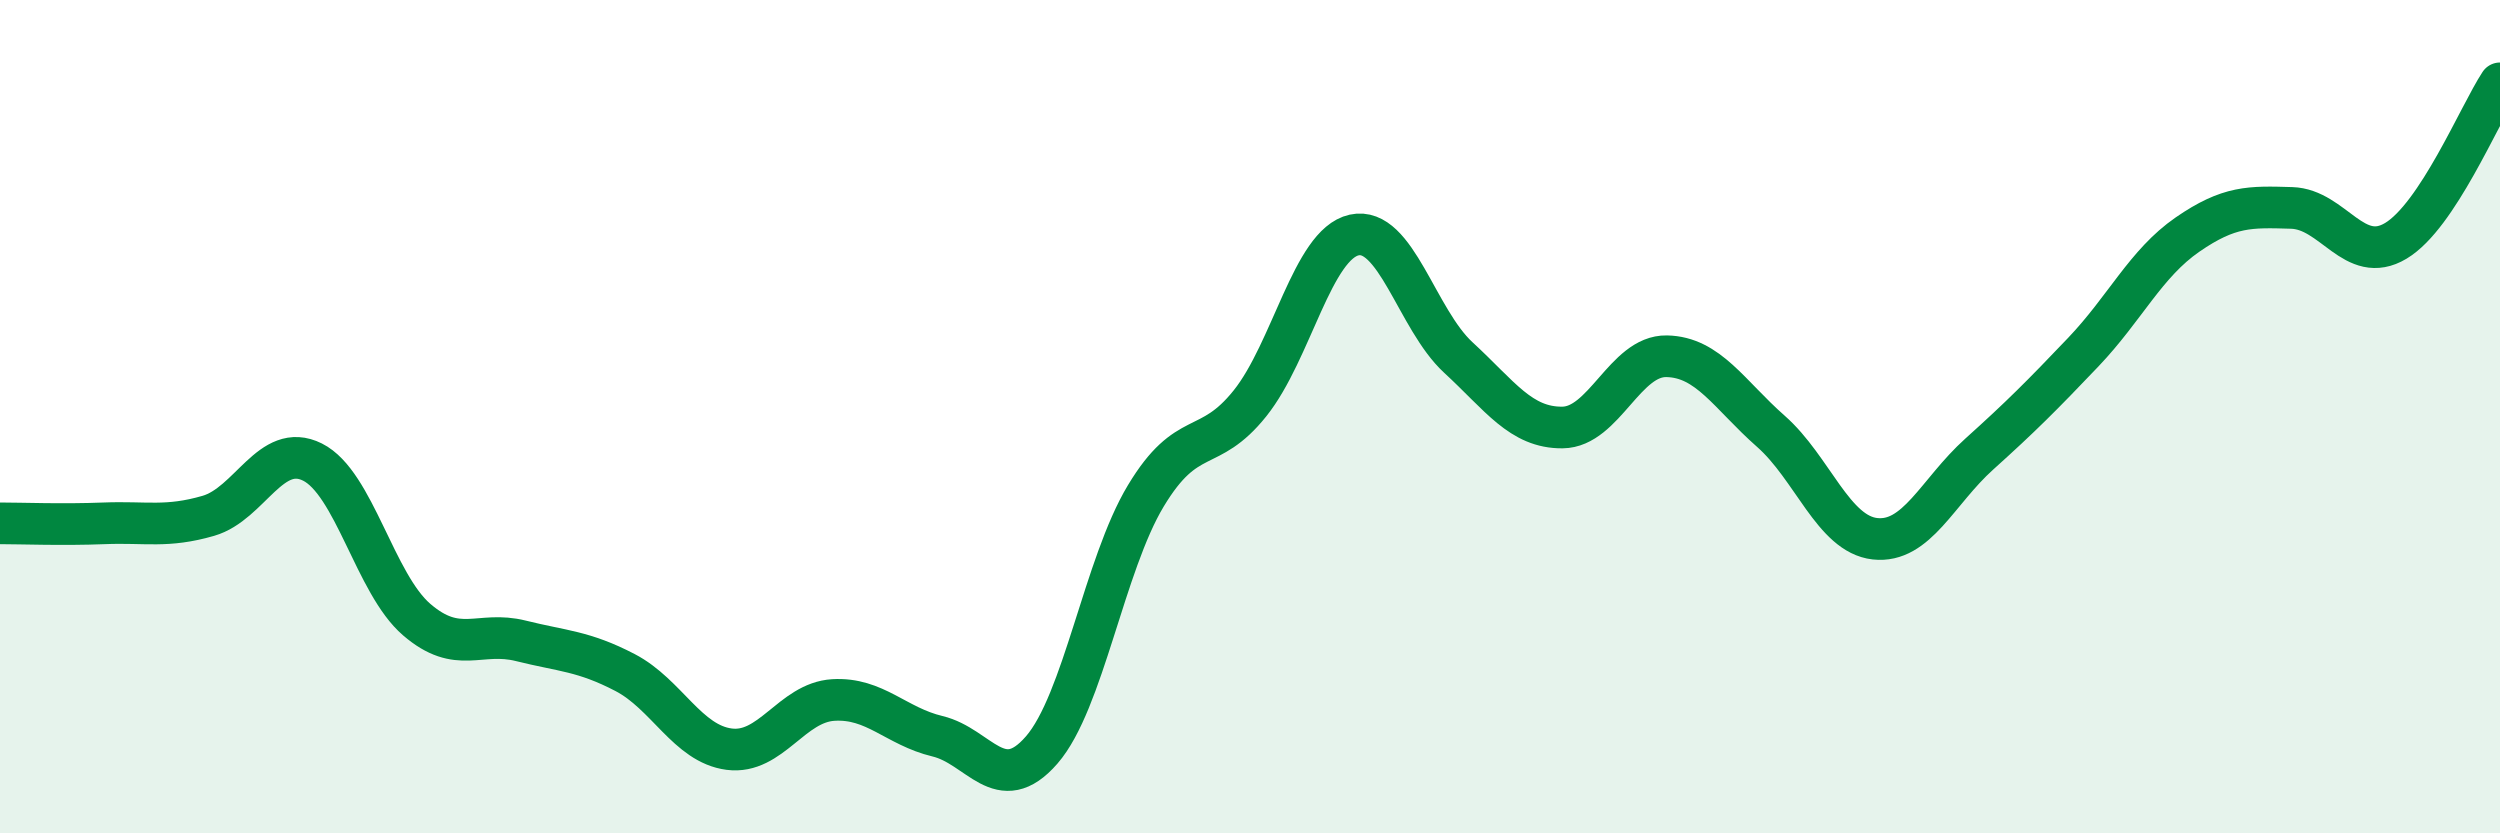
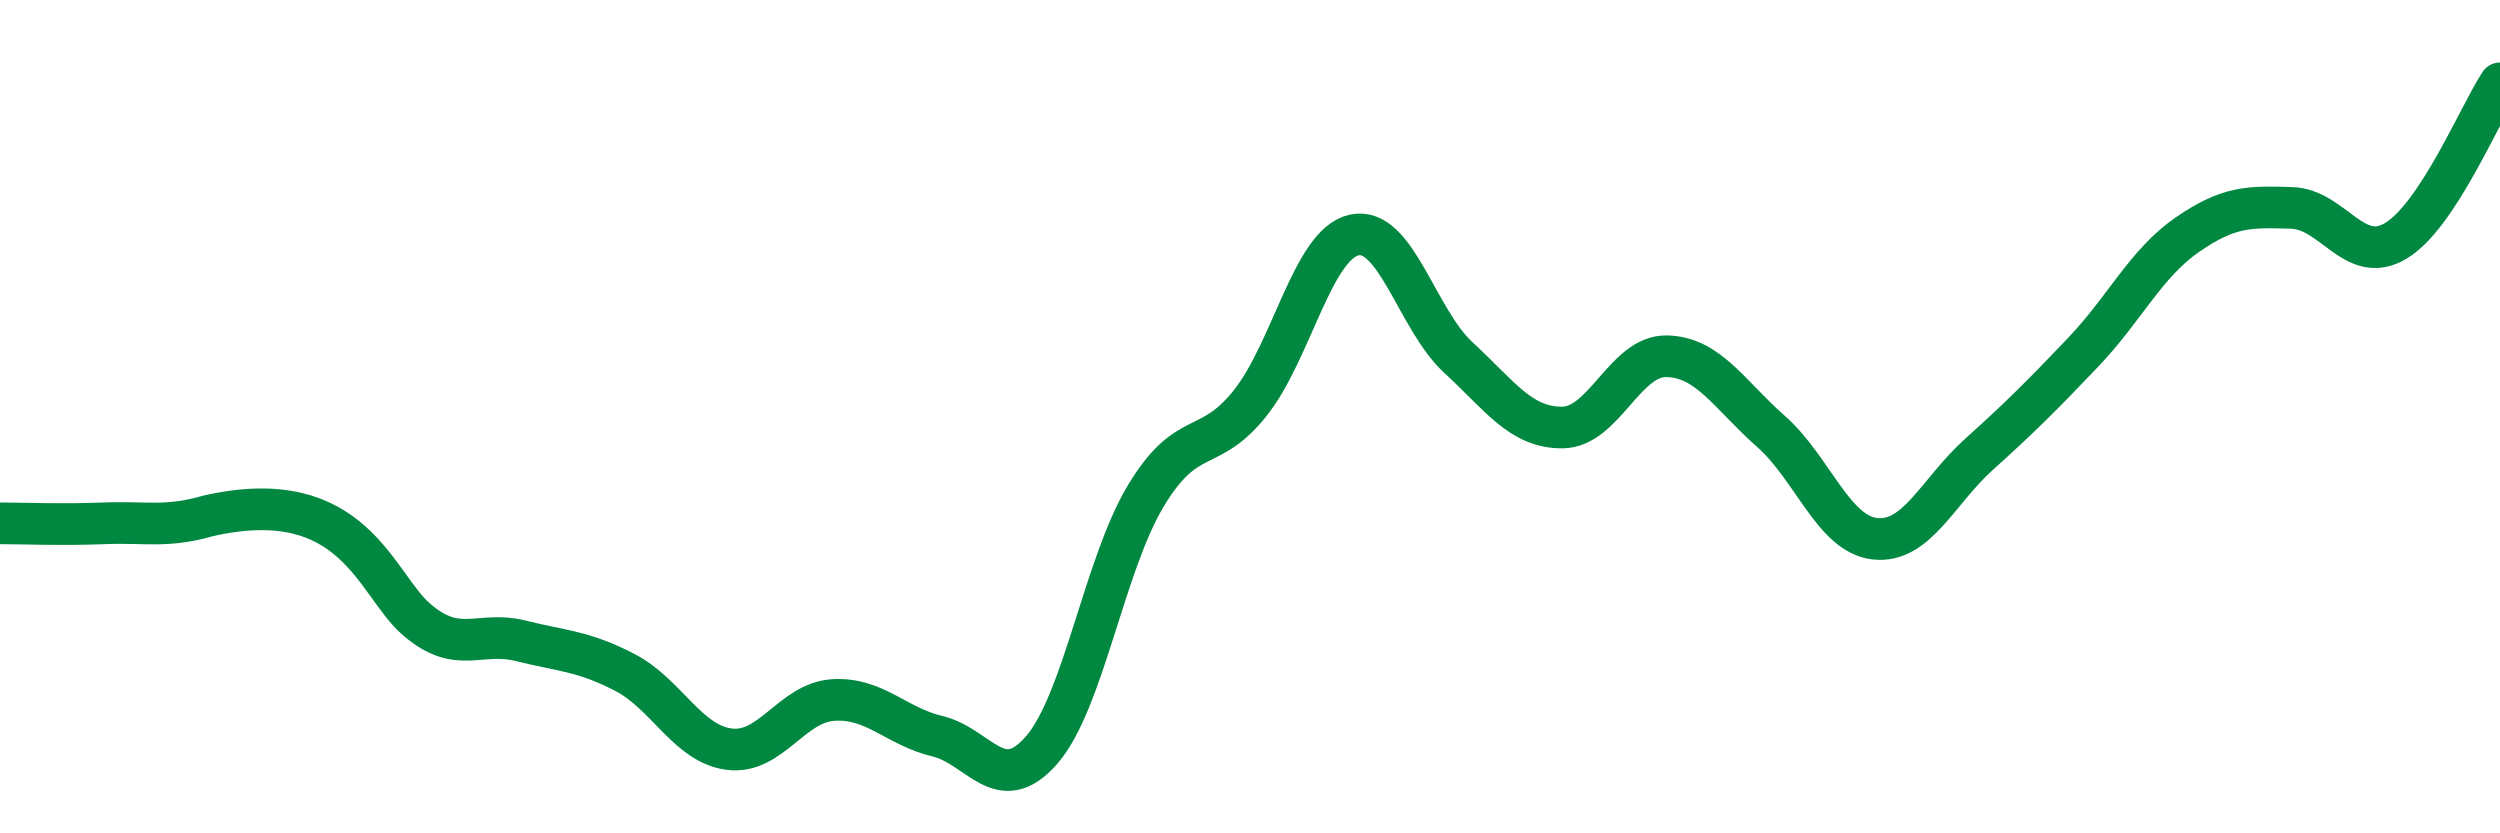
<svg xmlns="http://www.w3.org/2000/svg" width="60" height="20" viewBox="0 0 60 20">
-   <path d="M 0,12.56 C 0.5,12.56 1.5,12.6 2.5,12.56 C 3.5,12.52 4,12.67 5,12.38 C 6,12.09 6.5,10.59 7.5,11.09 C 8.5,11.59 9,14.01 10,14.87 C 11,15.73 11.5,15.13 12.5,15.38 C 13.5,15.63 14,15.62 15,16.14 C 16,16.66 16.5,17.85 17.5,17.98 C 18.5,18.11 19,16.86 20,16.8 C 21,16.74 21.5,17.43 22.5,17.67 C 23.5,17.91 24,19.15 25,18 C 26,16.85 26.5,13.56 27.5,11.9 C 28.5,10.24 29,10.93 30,9.68 C 31,8.43 31.5,5.86 32.5,5.64 C 33.5,5.42 34,7.66 35,8.58 C 36,9.5 36.5,10.27 37.5,10.26 C 38.5,10.25 39,8.53 40,8.55 C 41,8.57 41.5,9.47 42.5,10.35 C 43.5,11.23 44,12.82 45,12.93 C 46,13.04 46.5,11.8 47.5,10.9 C 48.5,10 49,9.5 50,8.45 C 51,7.4 51.5,6.32 52.5,5.63 C 53.5,4.94 54,4.96 55,4.99 C 56,5.02 56.5,6.38 57.5,5.78 C 58.5,5.18 59.5,2.76 60,2L60 20L0 20Z" fill="#008740" opacity="0.1" stroke-linecap="round" stroke-linejoin="round" />
-   <path d="M 0,12.56 C 0.5,12.56 1.5,12.6 2.5,12.56 C 3.5,12.52 4,12.67 5,12.38 C 6,12.09 6.5,10.59 7.5,11.09 C 8.5,11.59 9,14.01 10,14.87 C 11,15.73 11.5,15.13 12.5,15.38 C 13.5,15.63 14,15.62 15,16.14 C 16,16.66 16.5,17.85 17.5,17.98 C 18.5,18.11 19,16.86 20,16.8 C 21,16.74 21.5,17.43 22.5,17.67 C 23.5,17.91 24,19.15 25,18 C 26,16.85 26.5,13.56 27.5,11.9 C 28.5,10.24 29,10.93 30,9.68 C 31,8.43 31.5,5.86 32.5,5.64 C 33.5,5.42 34,7.66 35,8.58 C 36,9.5 36.5,10.27 37.5,10.26 C 38.5,10.25 39,8.53 40,8.55 C 41,8.57 41.5,9.47 42.5,10.35 C 43.5,11.23 44,12.82 45,12.93 C 46,13.04 46.5,11.8 47.5,10.9 C 48.5,10 49,9.5 50,8.45 C 51,7.4 51.5,6.32 52.5,5.63 C 53.5,4.94 54,4.96 55,4.99 C 56,5.02 56.5,6.38 57.5,5.78 C 58.5,5.18 59.5,2.76 60,2" stroke="#008740" stroke-width="1" fill="none" stroke-linecap="round" stroke-linejoin="round" />
+   <path d="M 0,12.56 C 0.5,12.56 1.5,12.6 2.5,12.56 C 3.5,12.52 4,12.67 5,12.38 C 8.5,11.59 9,14.01 10,14.87 C 11,15.73 11.5,15.13 12.5,15.38 C 13.5,15.63 14,15.62 15,16.14 C 16,16.66 16.5,17.85 17.5,17.98 C 18.5,18.11 19,16.86 20,16.8 C 21,16.74 21.5,17.43 22.5,17.67 C 23.5,17.91 24,19.15 25,18 C 26,16.85 26.5,13.56 27.5,11.9 C 28.5,10.24 29,10.93 30,9.68 C 31,8.43 31.5,5.86 32.5,5.64 C 33.5,5.42 34,7.66 35,8.58 C 36,9.5 36.5,10.27 37.5,10.26 C 38.5,10.25 39,8.53 40,8.55 C 41,8.57 41.5,9.47 42.5,10.35 C 43.5,11.23 44,12.82 45,12.93 C 46,13.04 46.5,11.8 47.5,10.9 C 48.5,10 49,9.5 50,8.45 C 51,7.4 51.5,6.32 52.5,5.63 C 53.5,4.94 54,4.96 55,4.99 C 56,5.02 56.5,6.38 57.5,5.78 C 58.5,5.18 59.5,2.76 60,2" stroke="#008740" stroke-width="1" fill="none" stroke-linecap="round" stroke-linejoin="round" />
</svg>